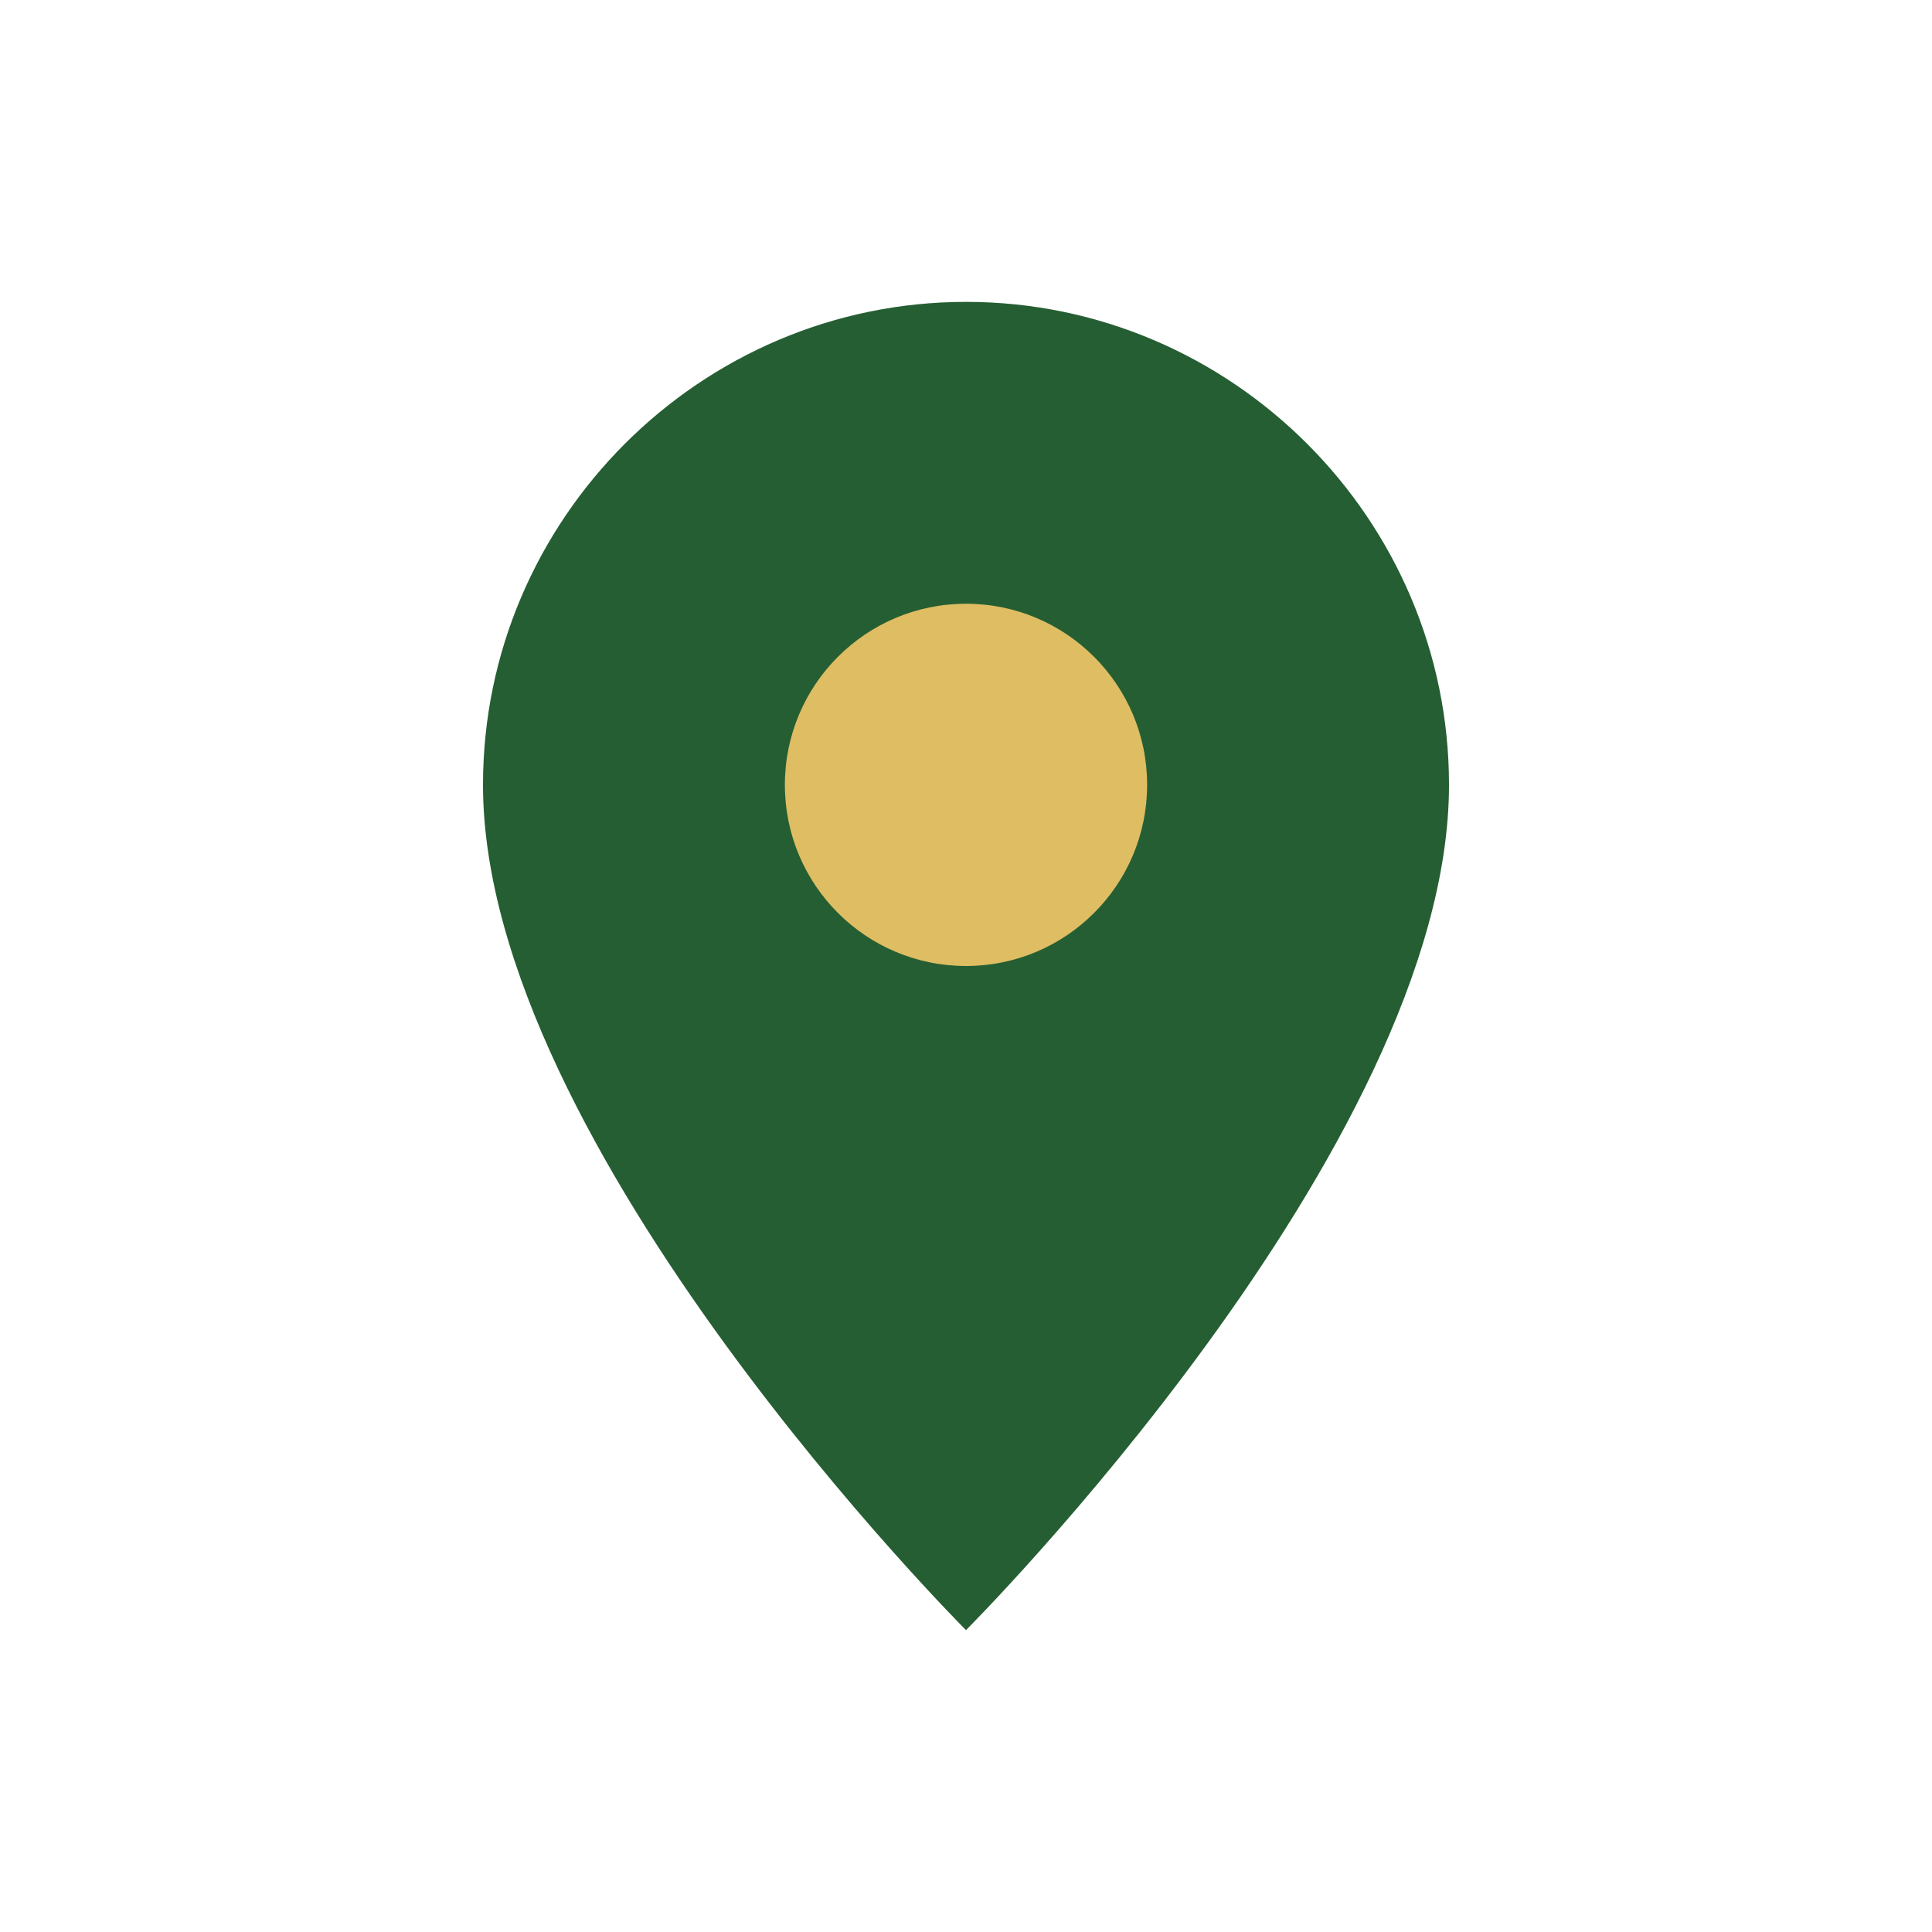
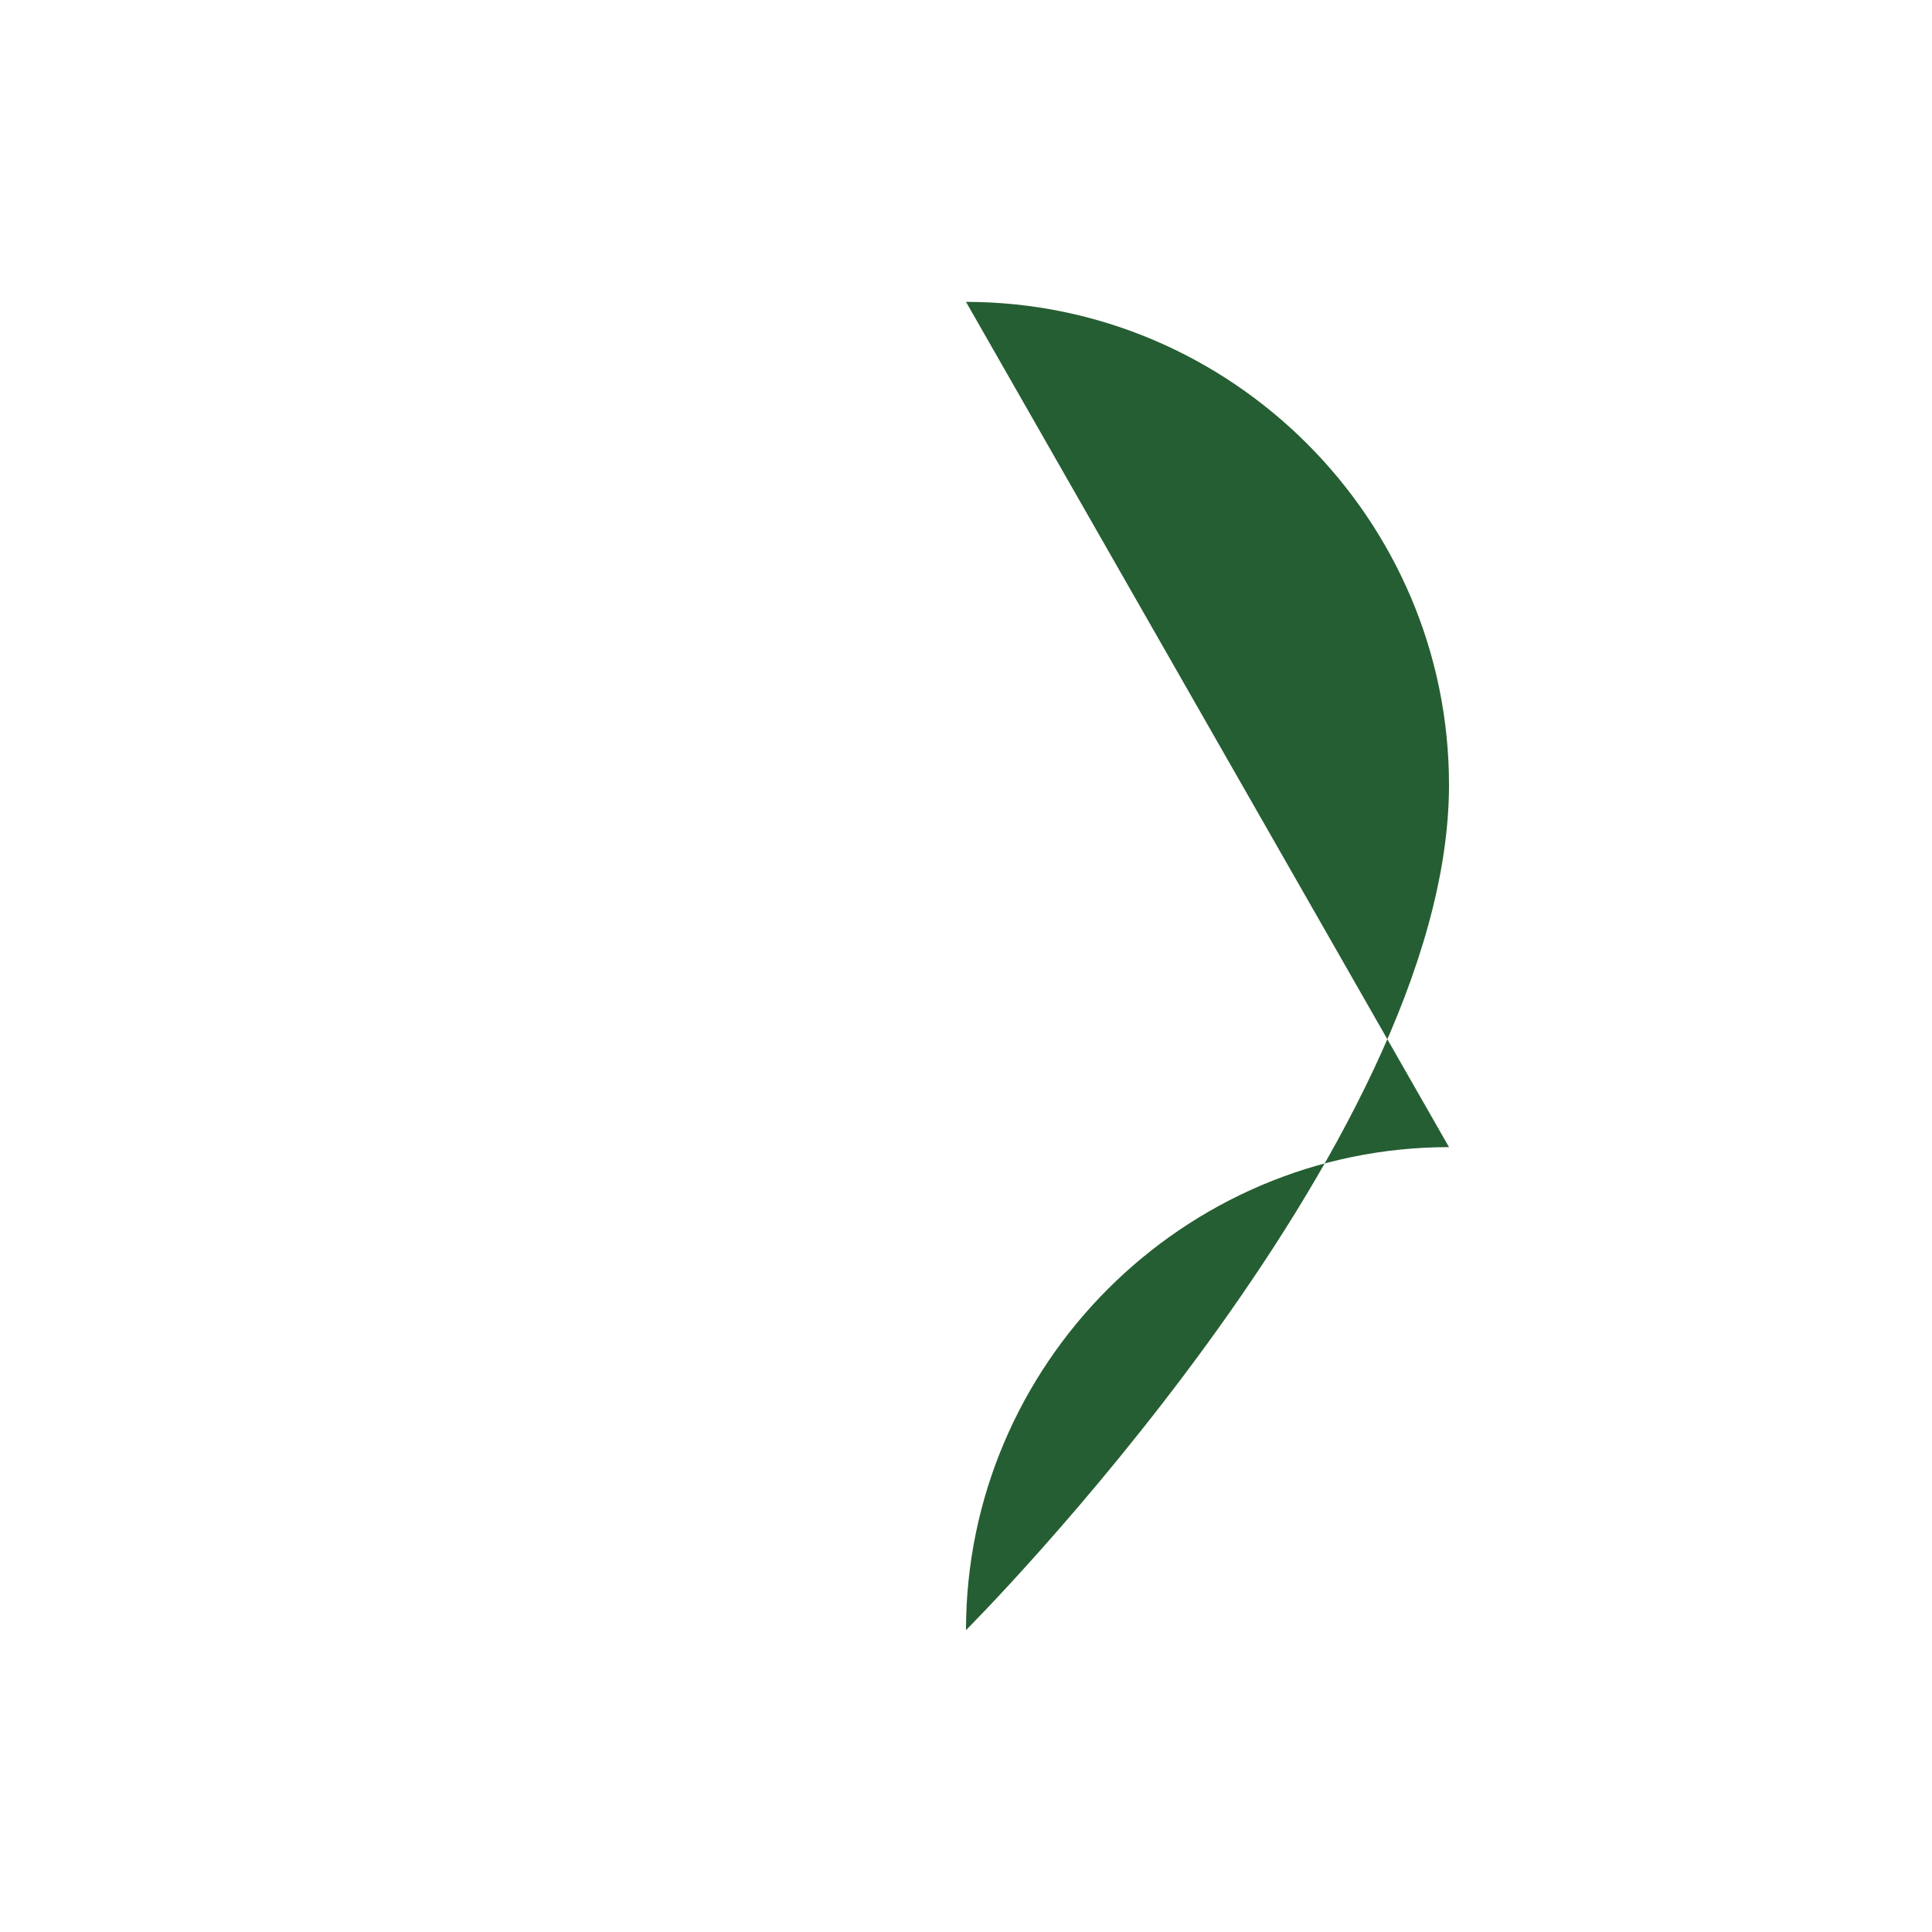
<svg xmlns="http://www.w3.org/2000/svg" width="32" height="32" viewBox="0 0 32 32">
-   <path d="M16 5c4.4 0 8 3.6 8 8 0 6-8 14-8 14S8 19 8 13c0-4.4 3.6-8 8-8z" fill="#255E32" />
-   <circle cx="16" cy="13" r="3" fill="#DEBD63" />
+   <path d="M16 5c4.4 0 8 3.6 8 8 0 6-8 14-8 14c0-4.4 3.6-8 8-8z" fill="#255E32" />
</svg>